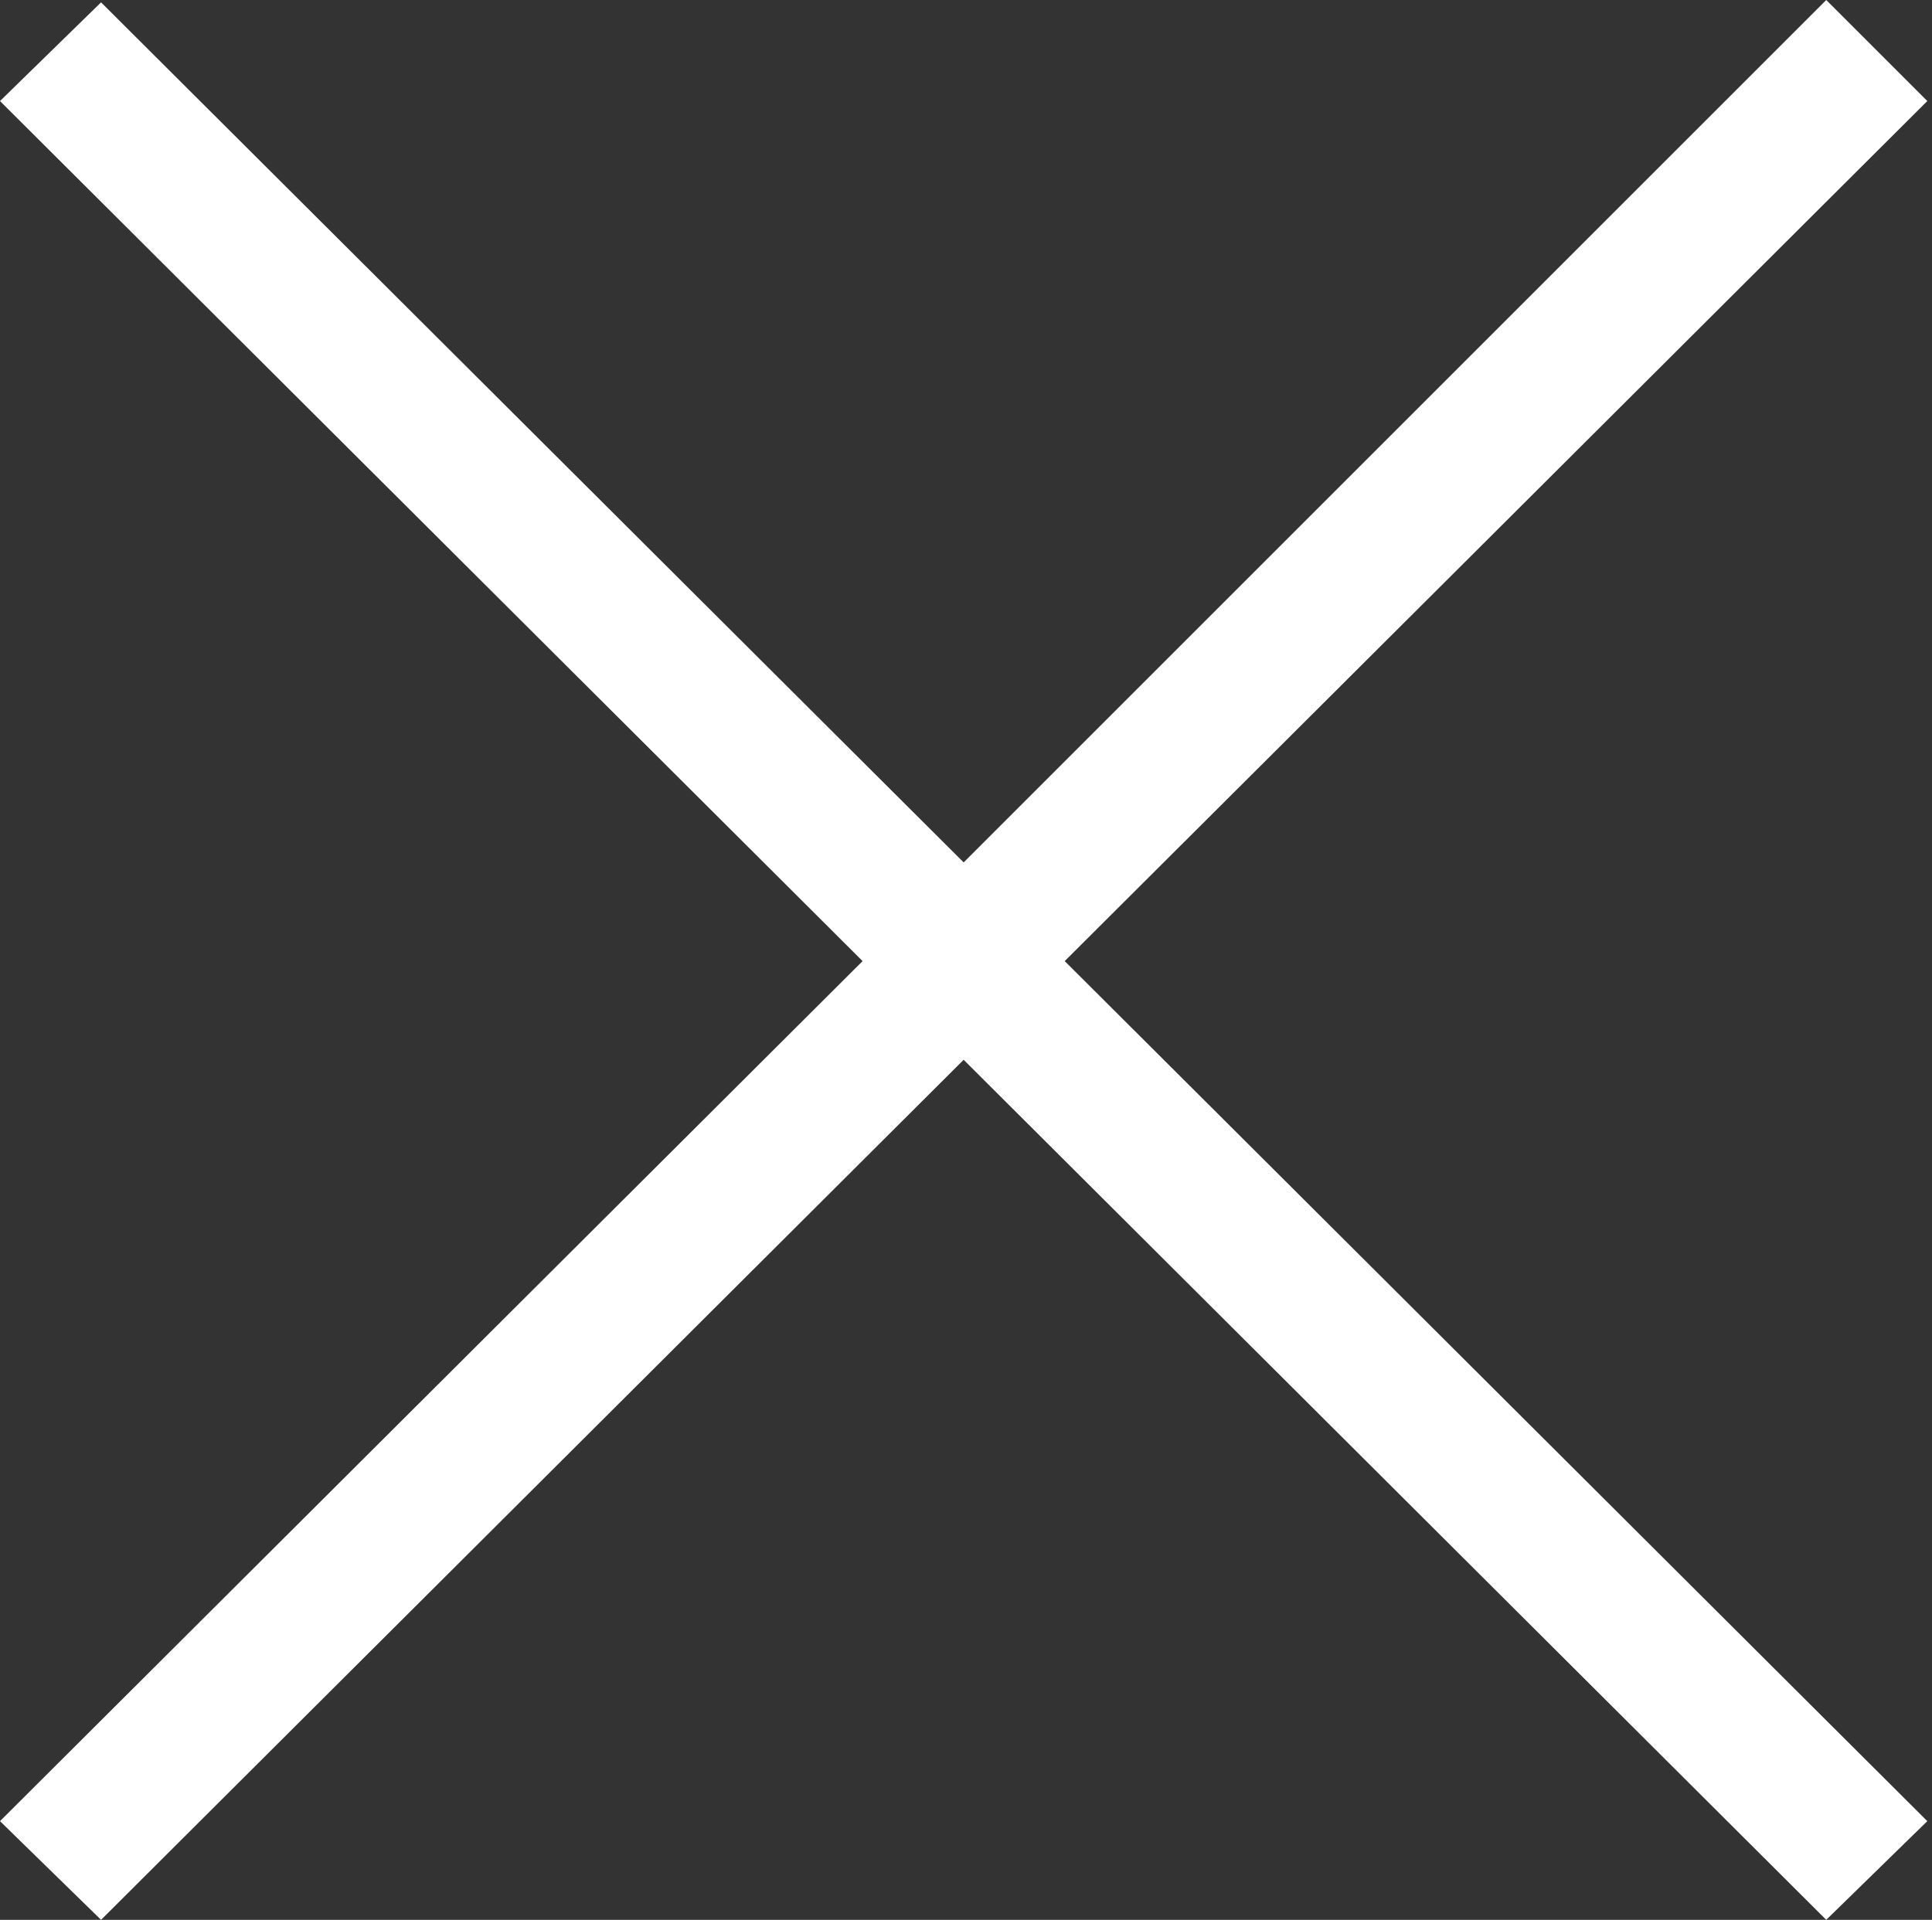
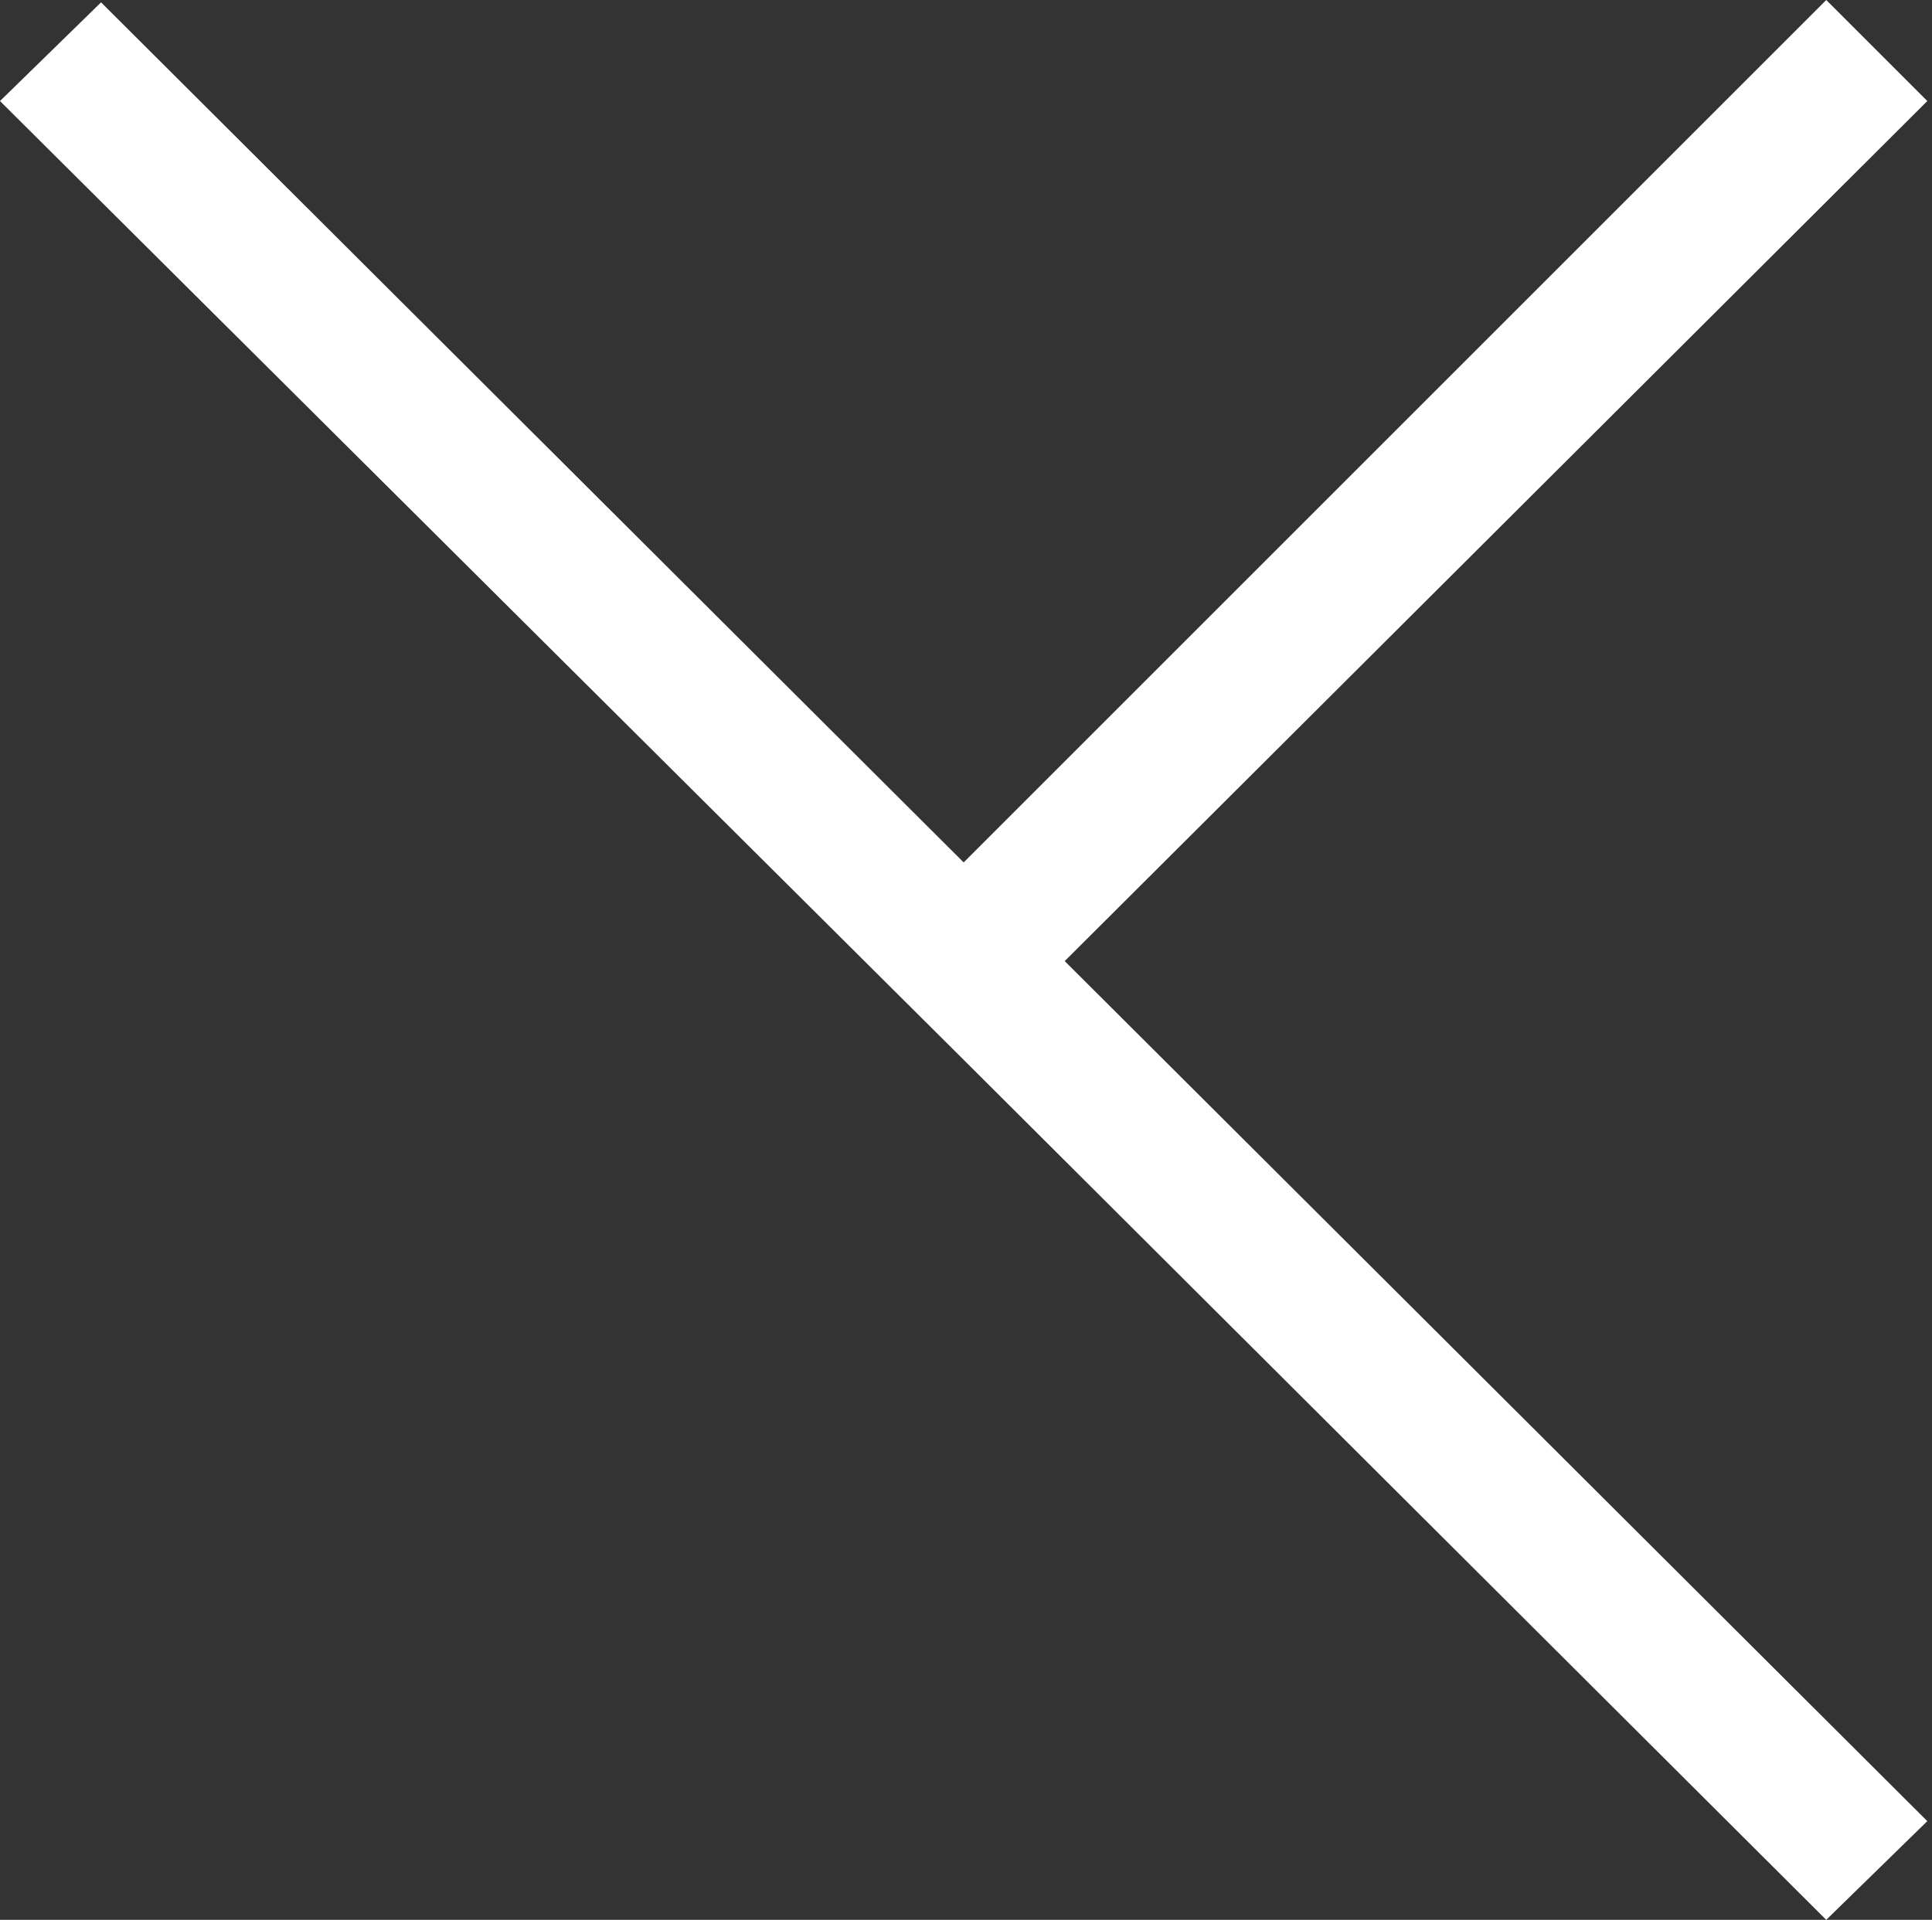
<svg xmlns="http://www.w3.org/2000/svg" version="1.1" id="Livello_1" x="0px" y="0px" viewBox="-74 74.8 82.2 81.7" style="enable-background:new -74 74.8 82.2 81.7;" xml:space="preserve">
  <rect x="-74" y="74.8" width="82.2" height="81.7" fill="#333333" stroke="none" />
  <style type="text/css">
	.st0{fill:#FFFFFF;}
</style>
  <g>
-     <path class="st0" d="M3.7,156.5L-33,119.9l-36.7,36.6l-4.3-4.2l36.7-36.6L-74,79.1l4.3-4.2l36.7,36.6L3.7,74.8L8,79.1l-36.7,36.6   L8,152.3L3.7,156.5z" />
+     <path class="st0" d="M3.7,156.5L-33,119.9l-36.7,36.6l36.7-36.6L-74,79.1l4.3-4.2l36.7,36.6L3.7,74.8L8,79.1l-36.7,36.6   L8,152.3L3.7,156.5z" />
  </g>
</svg>